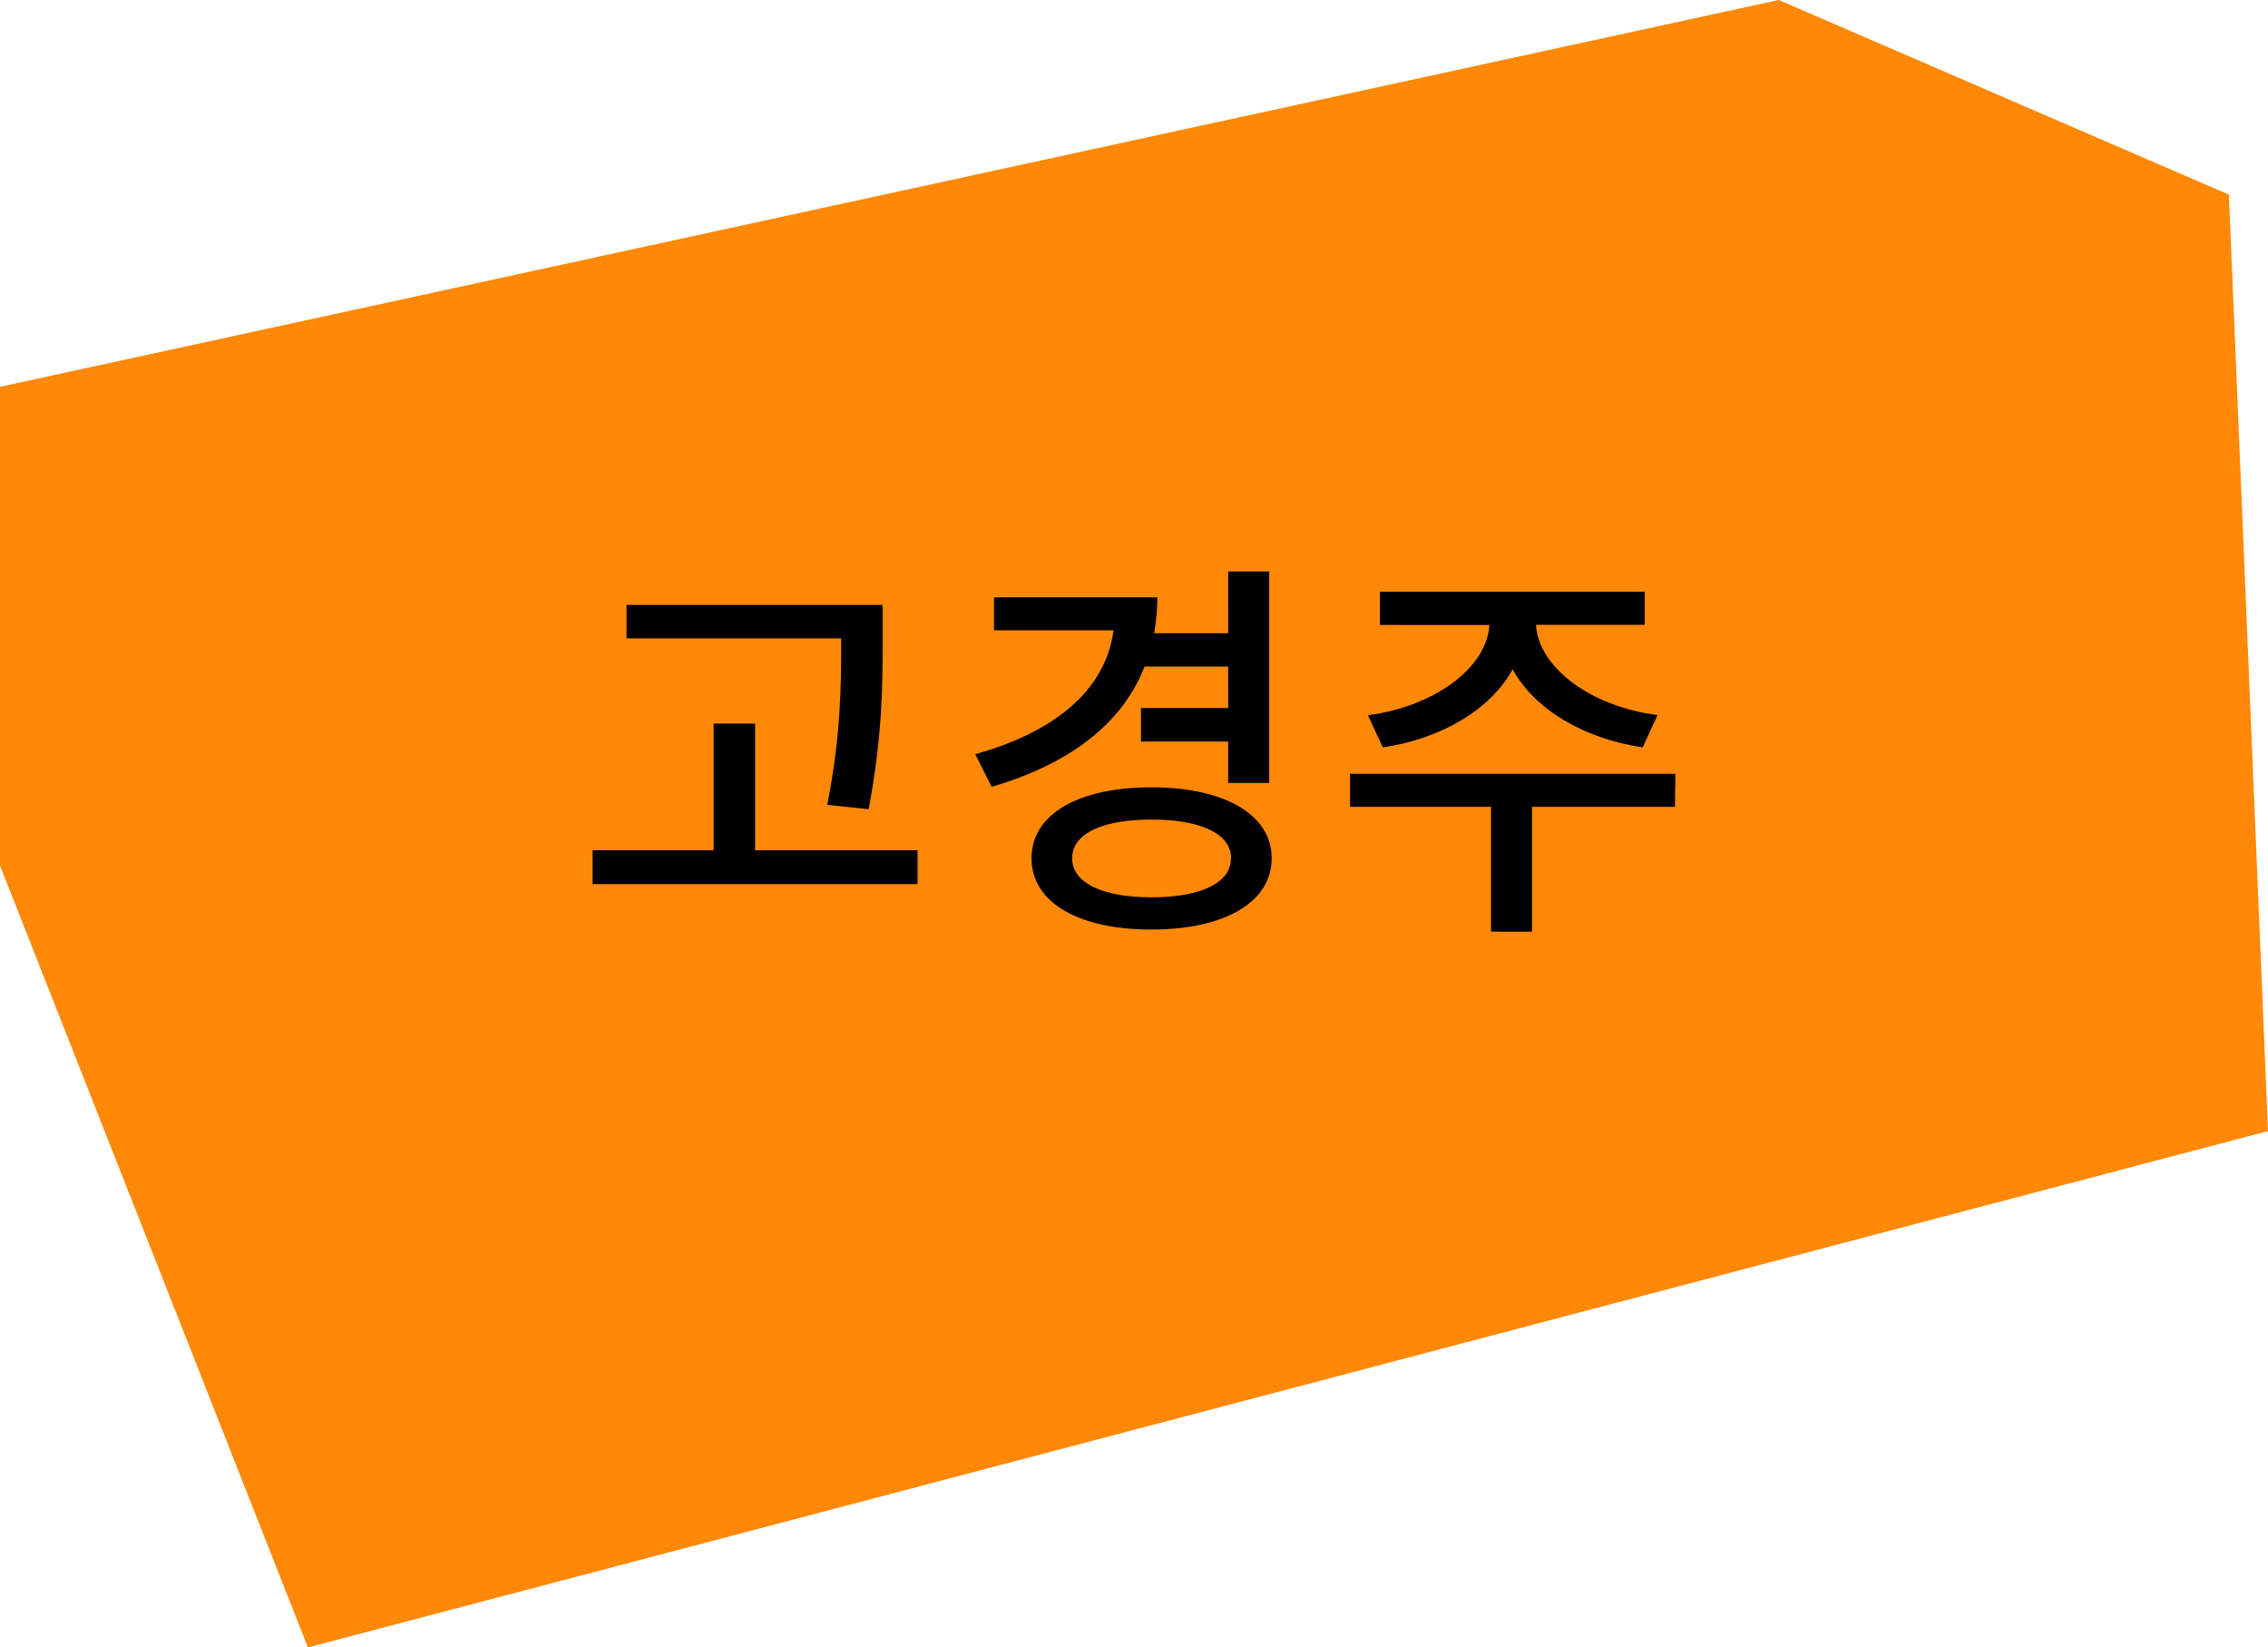
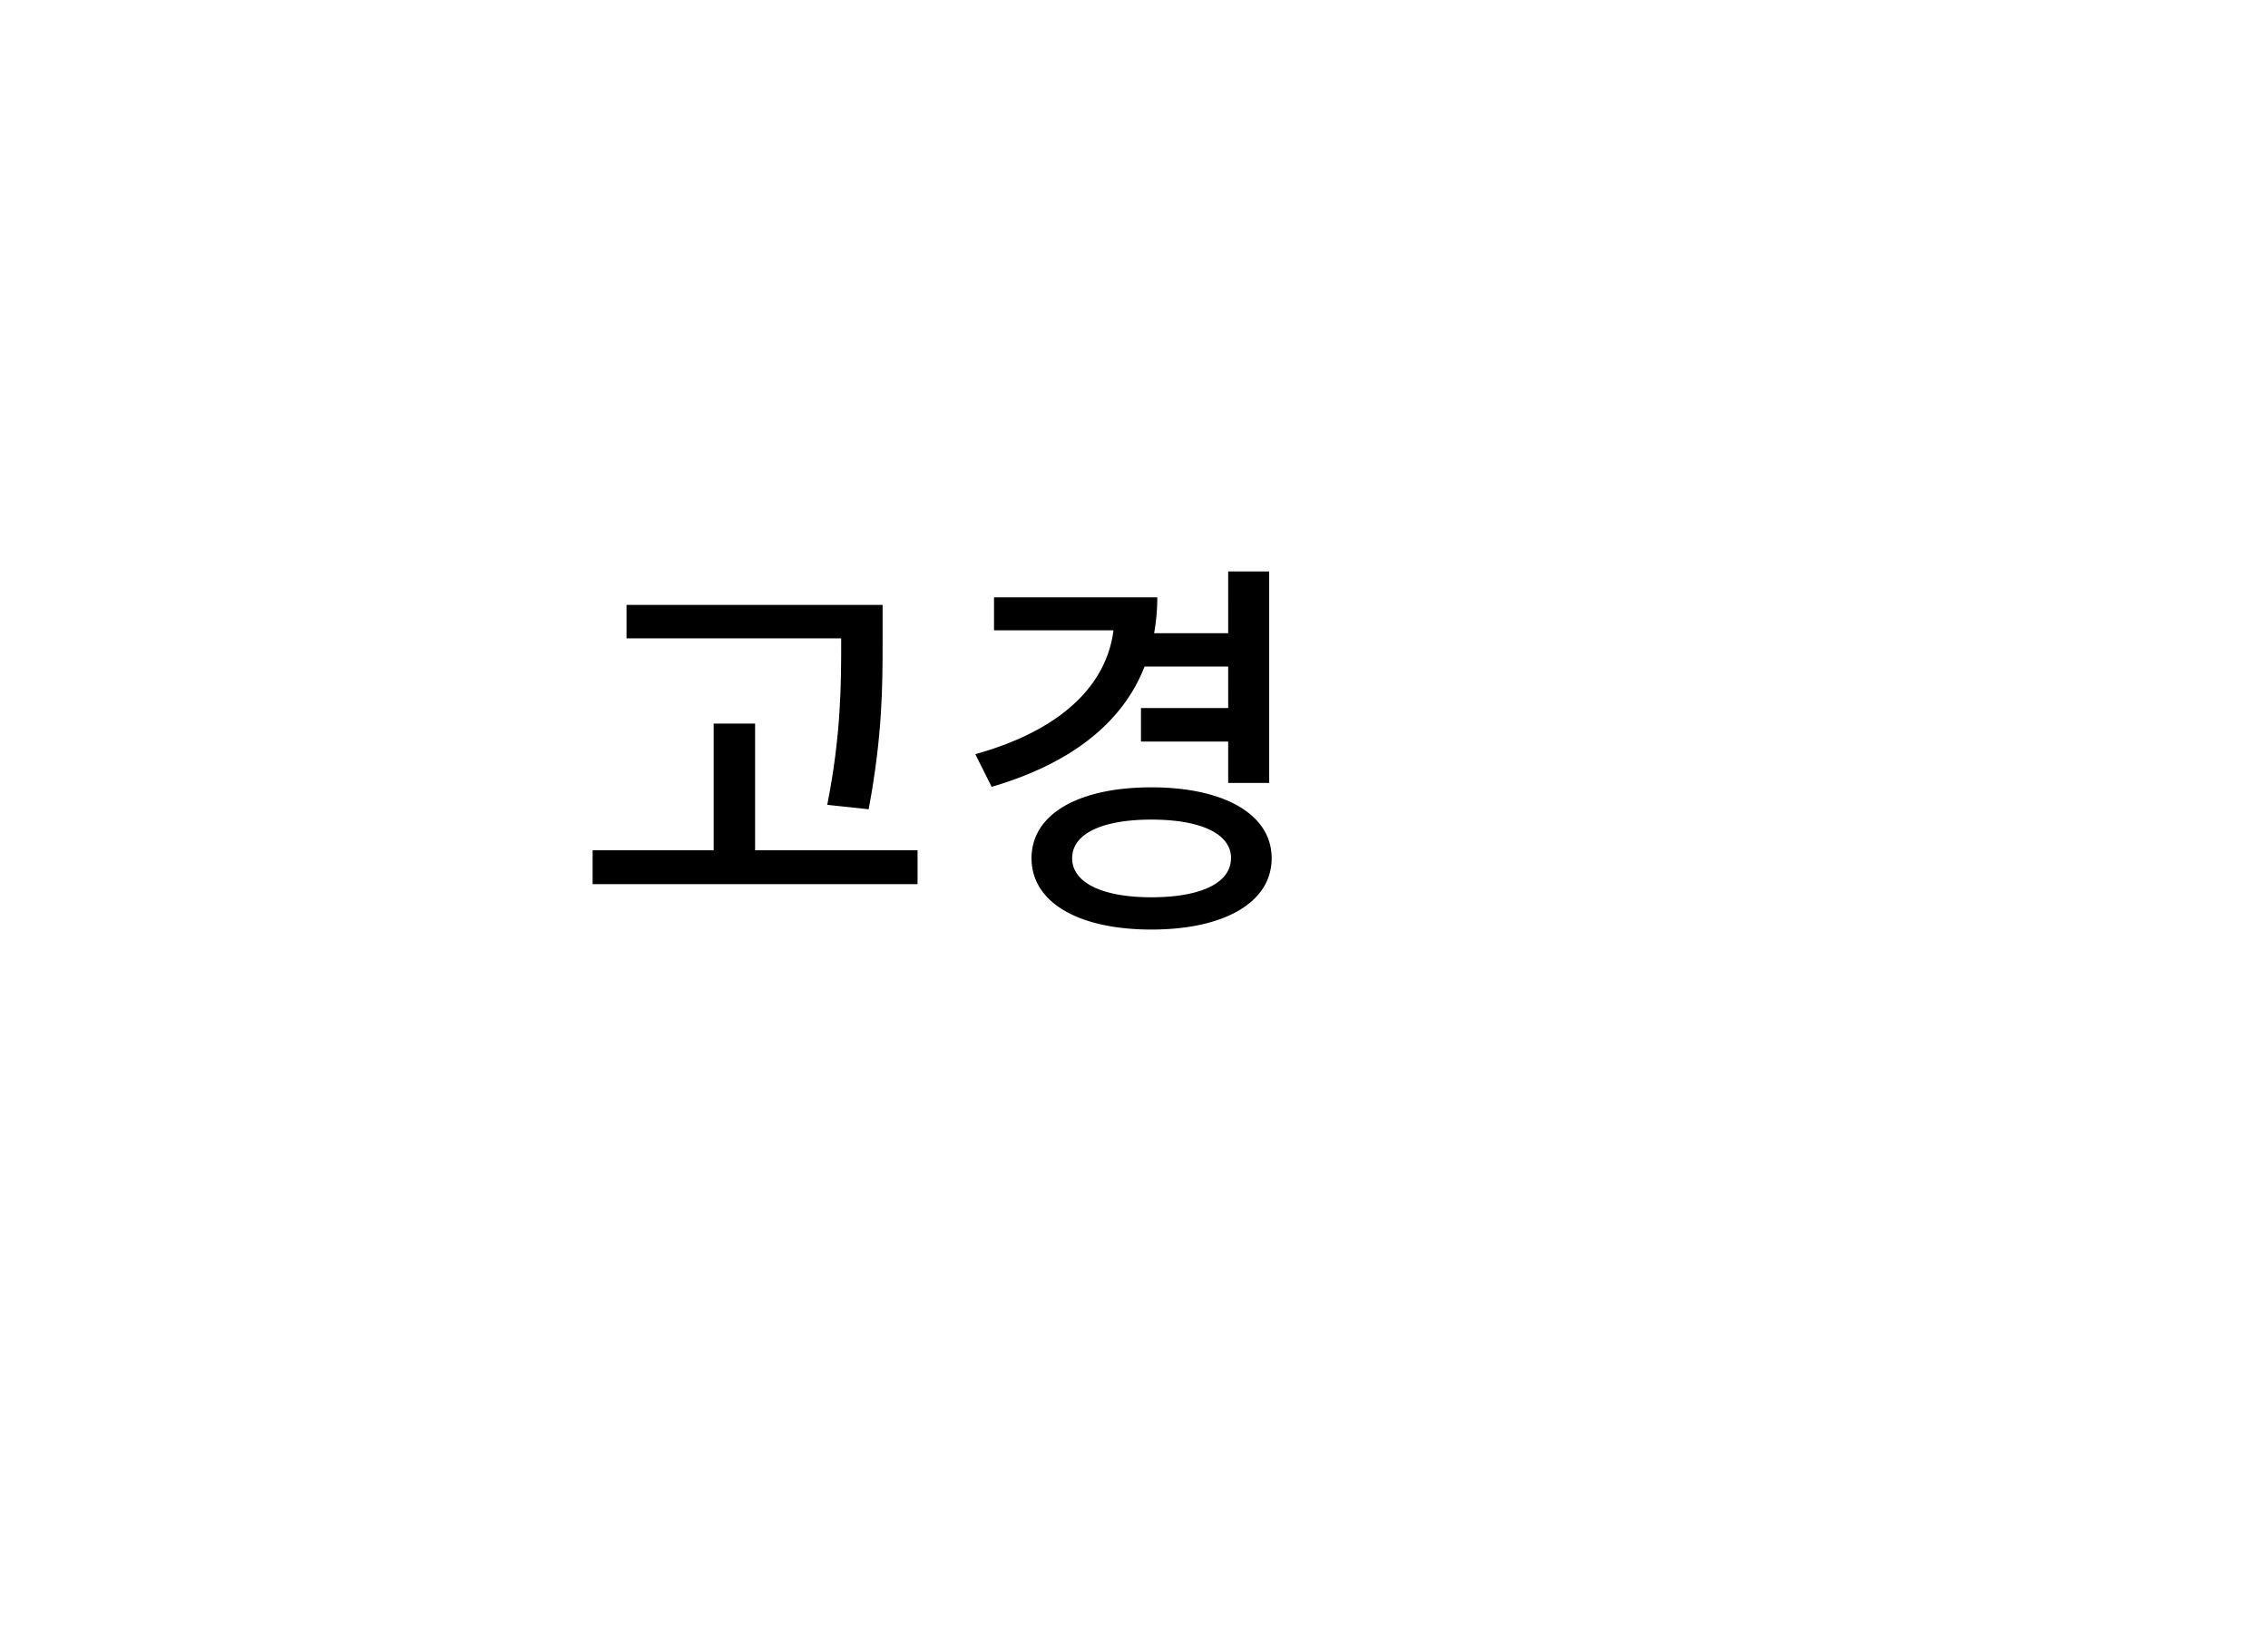
<svg xmlns="http://www.w3.org/2000/svg" id="Layer_5" data-name="Layer 5" viewBox="0 0 854.29 620.38">
  <defs>
    <style>.cls-1{fill:#ff8806;}</style>
  </defs>
-   <polygon class="cls-1" points="670.02 0 0 145.67 0 325.93 115.99 620.38 854.29 425.93 839.56 73.3 670.02 0" />
  <path d="M345.62,320.19v12.75H223.22V320.19h45.6v-47.7h15.6v47.7Zm-28.8-79.8H236v-12.6h96.45v13.35c0,16.8,0,35.55-5.25,63.6l-15.6-1.65c5.25-26.55,5.25-45.75,5.25-61.95Z" />
  <path d="M431.12,251c-8.4,21.6-28.35,36.75-57.6,45.3L367.37,284c31.8-8.85,49.35-25.5,52.05-46.65h-45V224.94h61.5a76.6,76.6,0,0,1-1.2,13.5h27.9V215.19h15.45v79.65H462.62v-15.6H429.77v-12.6h32.85V251ZM479,323.19c0,16.65-17.85,26.85-45.3,26.85s-45.15-10.2-45.15-26.85,17.7-26.7,45.15-26.7S479,306.69,479,323.19Zm-15.3,0c0-9.3-11.55-14.55-30-14.55s-29.85,5.25-29.85,14.55,11.55,14.7,29.85,14.7S463.67,332.64,463.67,323.19Z" />
-   <path d="M630.92,303.84H577.07v47H561.62v-47h-53.1V291.39H631.07Zm-115.65-34.5c25.8-3.45,44.85-18.3,45.75-34H519.77V222.84h99.75v12.45H578.57c.9,15.75,19.95,30.6,45.75,34l-5.55,12.15c-22.35-3.3-40.8-14.4-49-29.4-8.25,15-26.55,26.1-48.9,29.4Z" />
</svg>